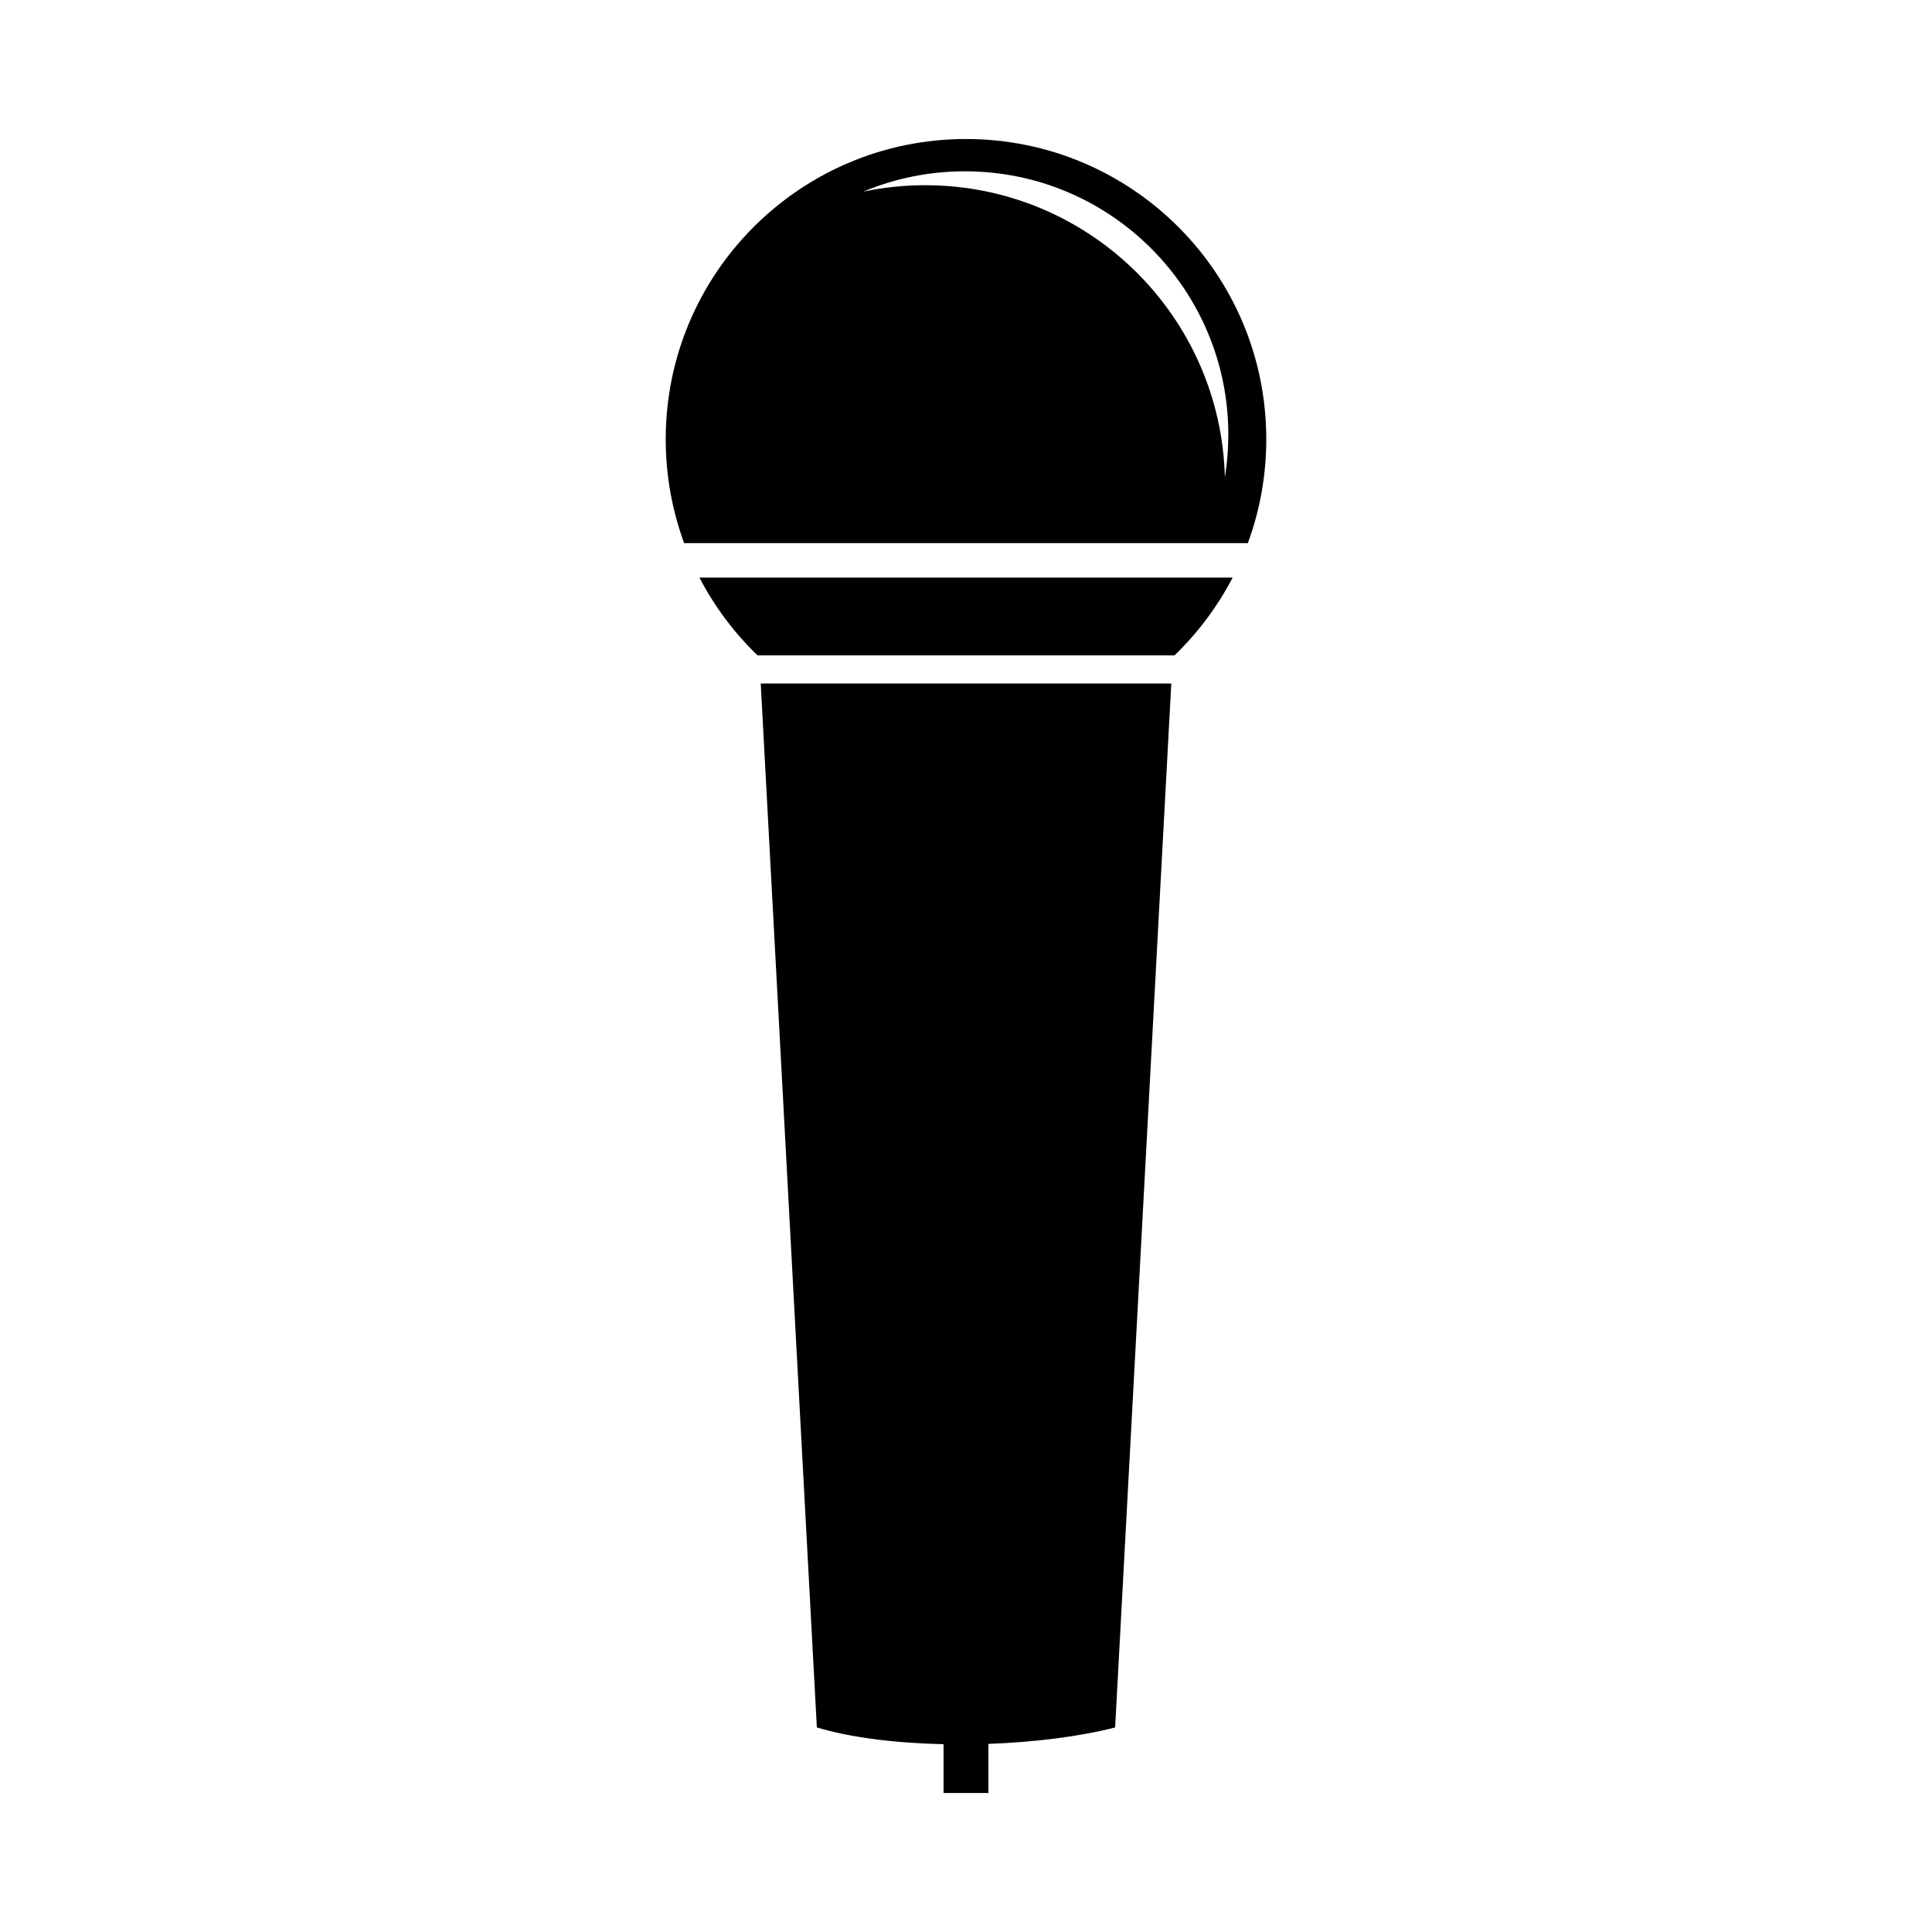
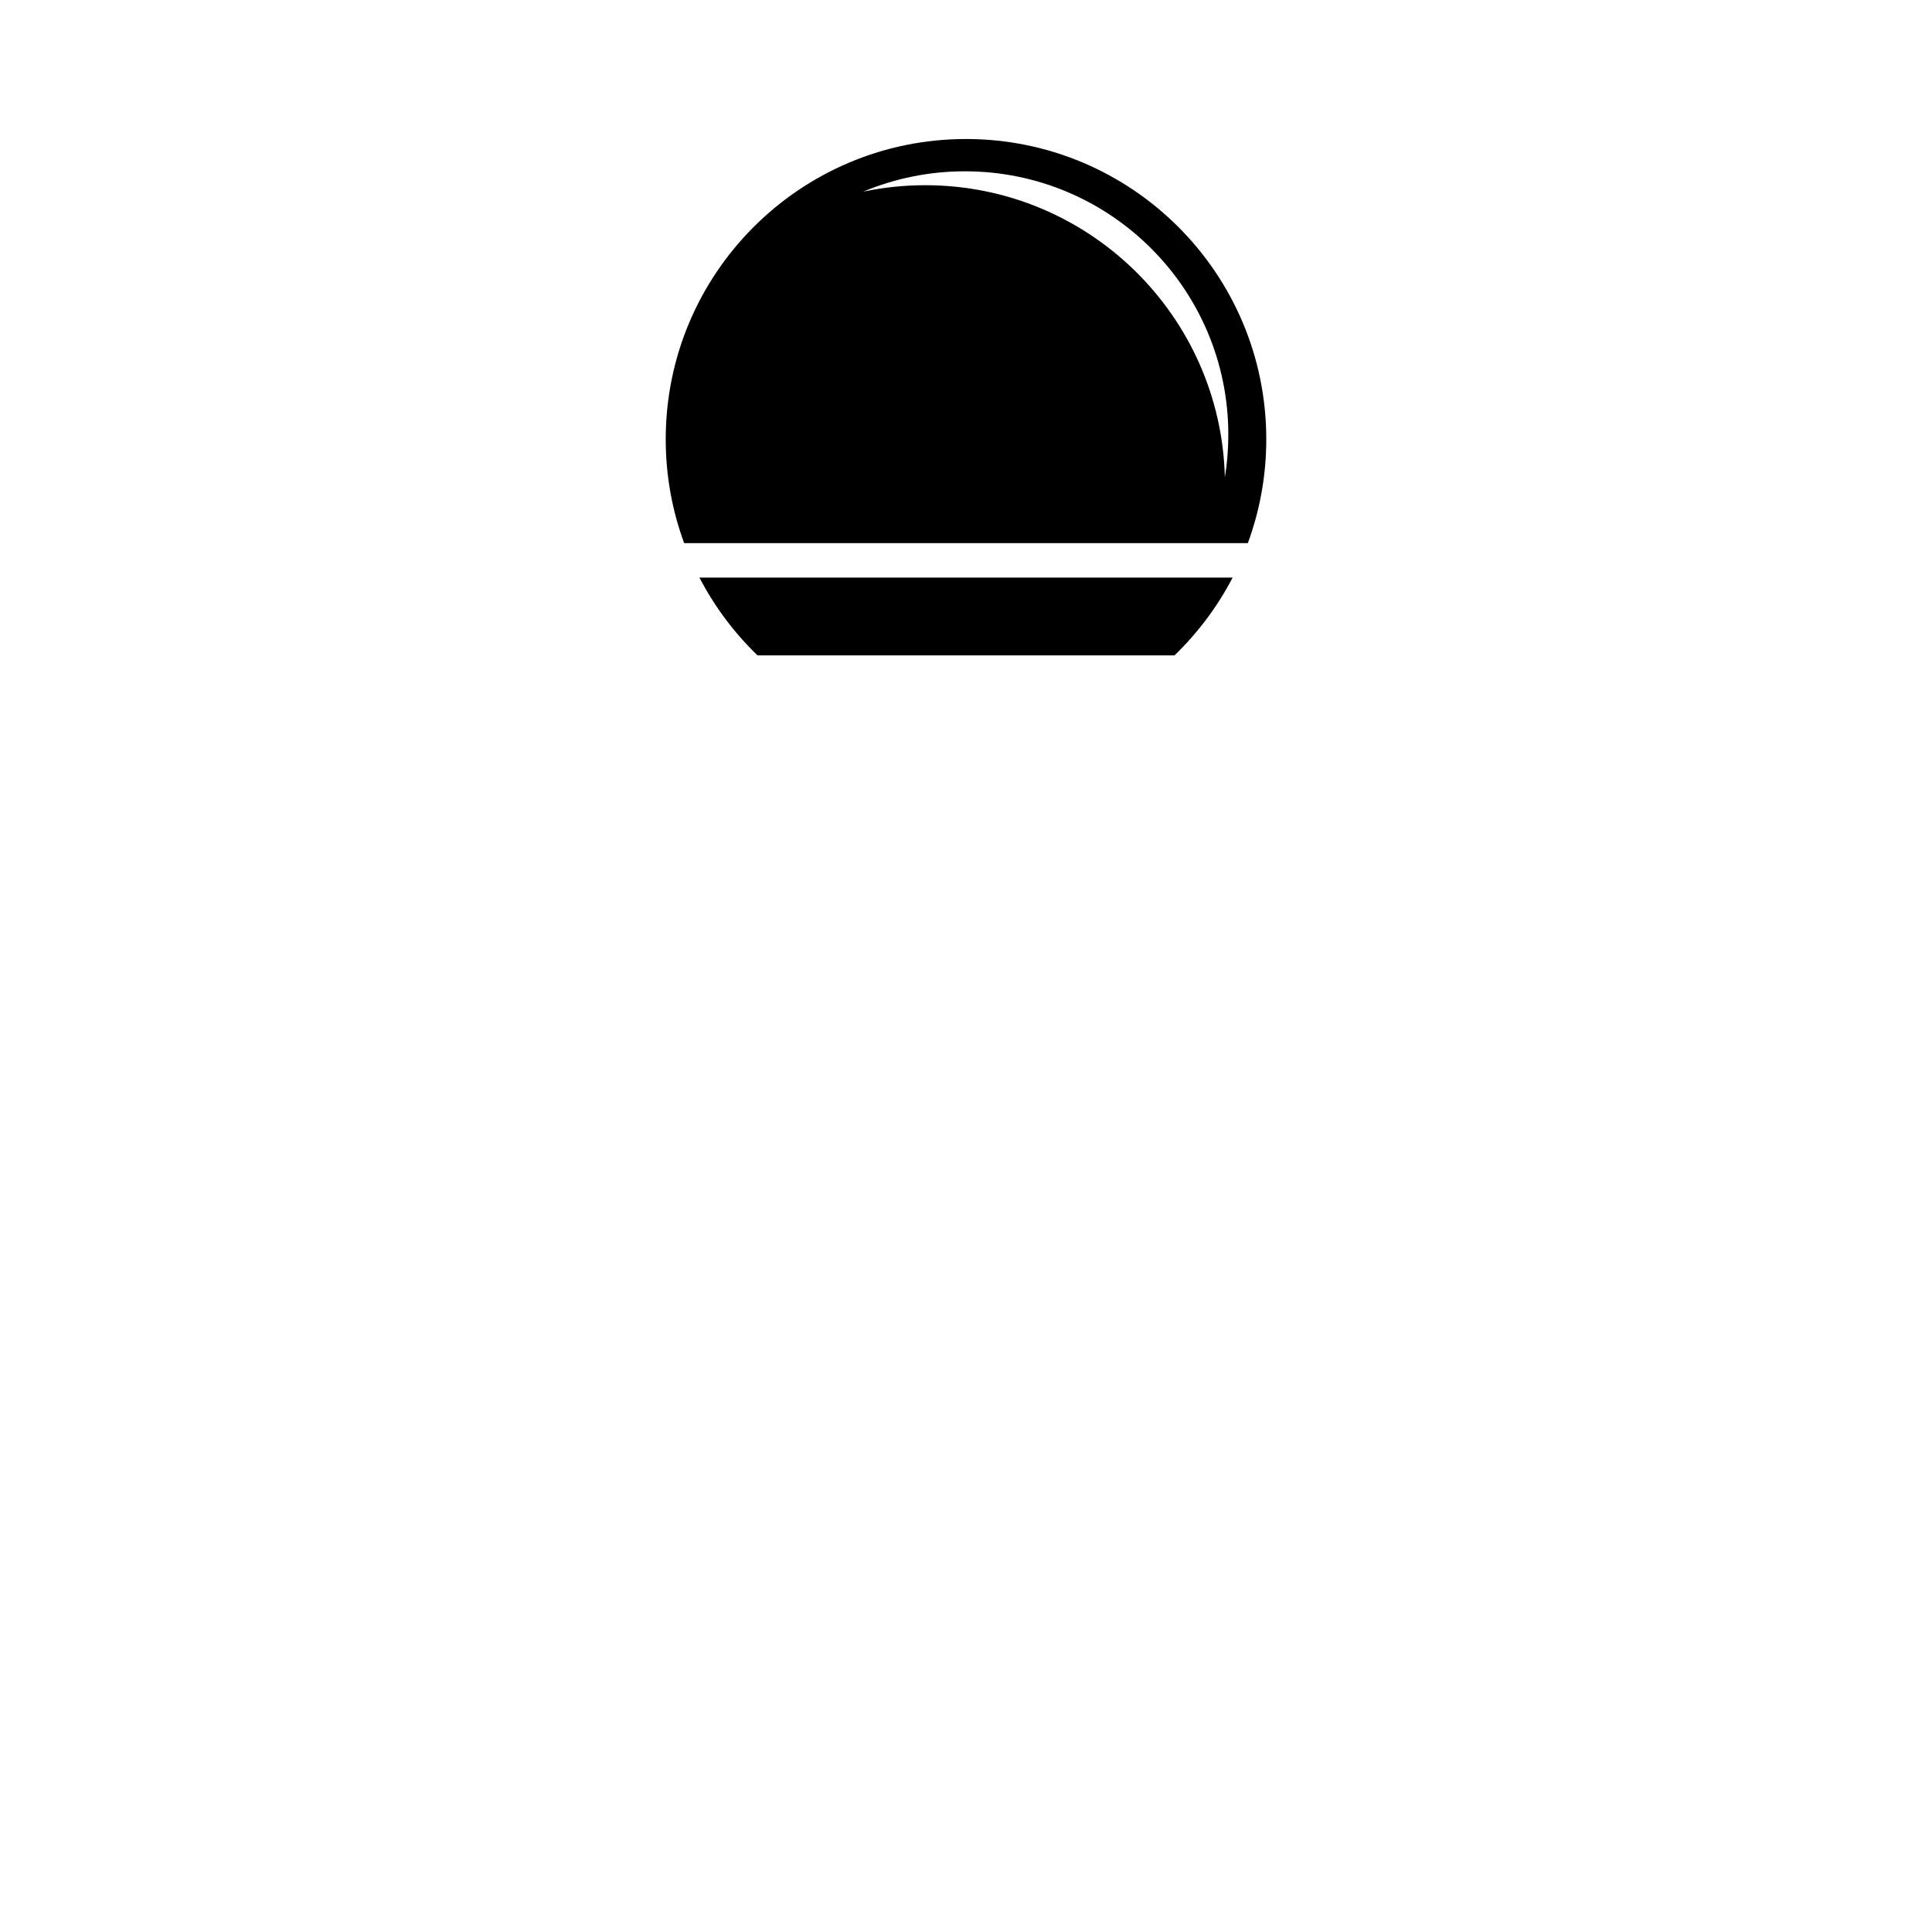
<svg xmlns="http://www.w3.org/2000/svg" fill="#000000" width="800px" height="800px" version="1.1" viewBox="144 144 512 512">
  <g>
    <path d="m400 180.84c-43.949 0-79.578 35.629-79.578 79.578 0 9.676 1.73 18.941 4.887 27.52h149.38c3.156-8.574 4.887-17.848 4.887-27.52 0.004-43.949-35.625-79.578-79.574-79.578zm68.602 89.695c-1.047-42.957-36.195-77.453-79.406-77.453-5.629 0-11.133 0.59-16.43 1.707 8.297-3.473 17.398-5.391 26.953-5.391 38.551 0 69.801 31.25 69.801 69.801-0.004 3.859-0.316 7.644-0.918 11.336z" />
-     <path d="m360.47 601.79c9.07 2.723 21.066 4.164 33.582 4.441v12.926h11.887v-13.012c12.148-0.434 24.066-1.914 33.582-4.352 4.961-92.223 9.918-184.44 14.879-276.66h-108.8c4.961 92.219 9.914 184.44 14.871 276.66z" />
    <path d="m344.75 317.69h110.5c6.18-5.969 11.406-12.926 15.406-20.625h-141.3c4 7.691 9.219 14.66 15.398 20.625z" />
  </g>
</svg>